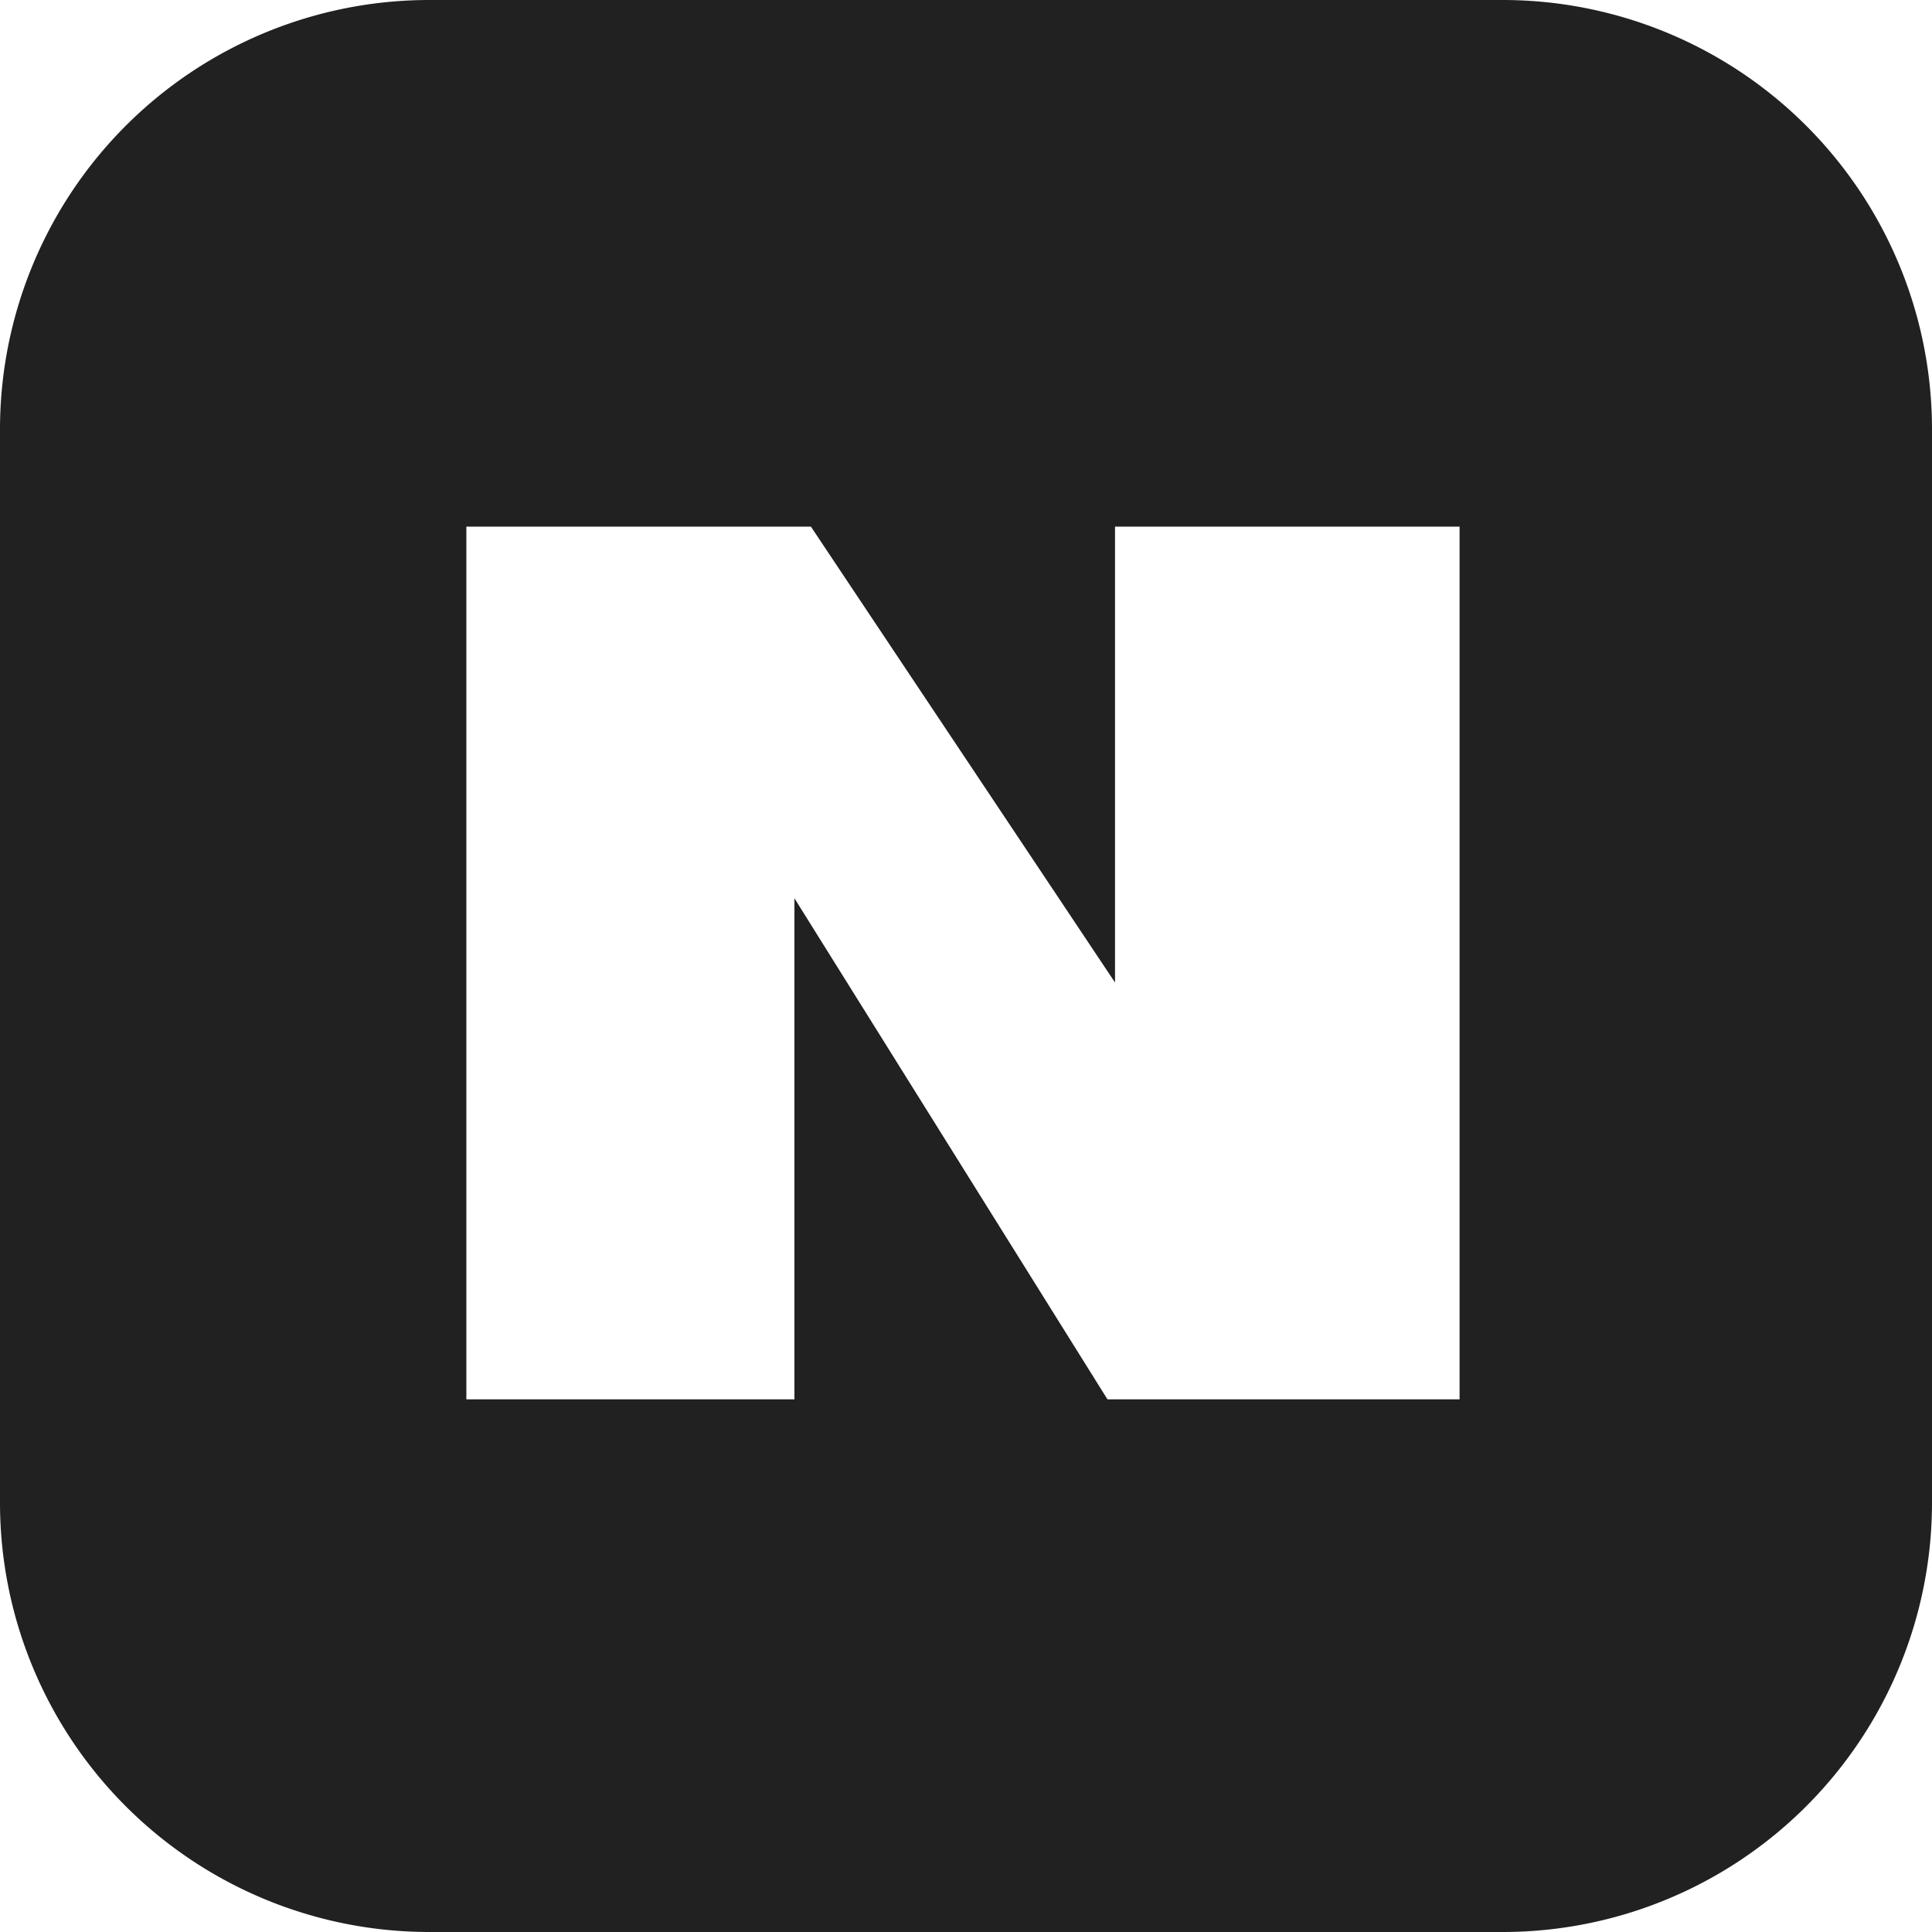
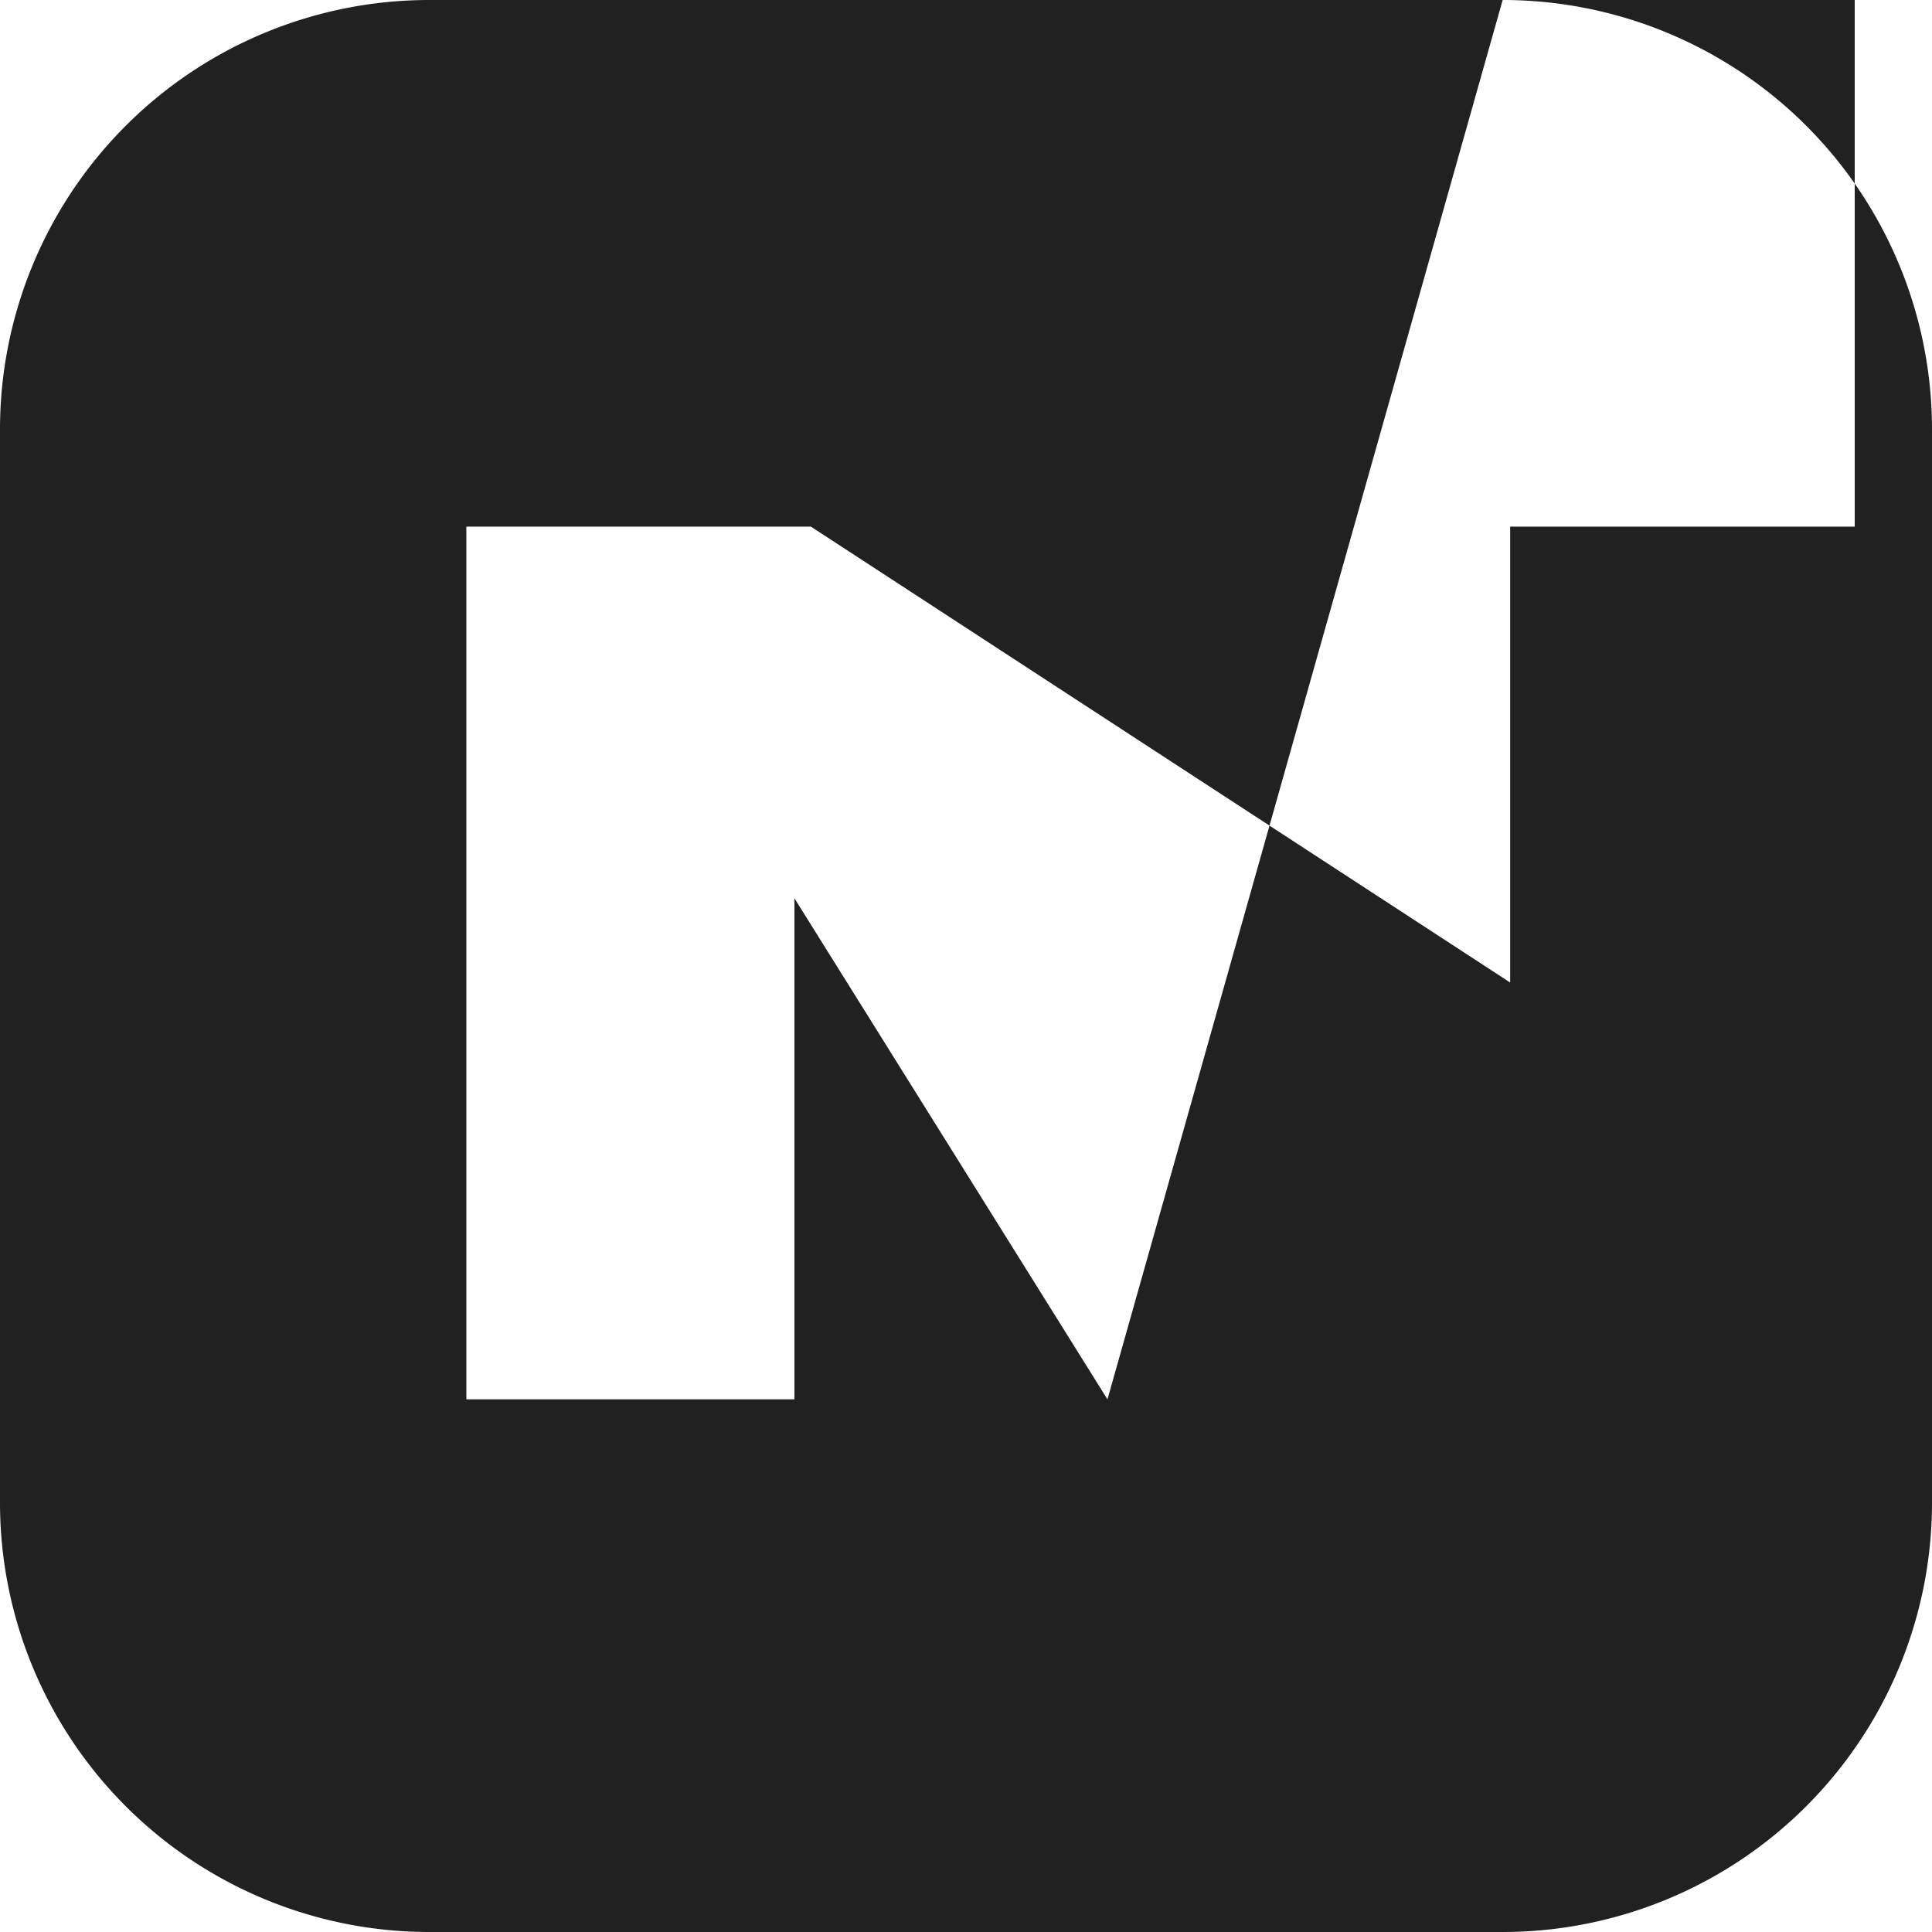
<svg xmlns="http://www.w3.org/2000/svg" width="36" height="36" viewBox="0 0 36 36" fill="none">
-   <path fill-rule="evenodd" clip-rule="evenodd" d="M28 0a8 8 0 0 1 8 8v20a8 8 0 0 1-8 8H8a8 8 0 0 1-8-8V8a8 8 0 0 1 8-8h20zm-7.363 26.075h6.56V9.813h-6.42v8.495L15.11 9.813h-6.42v16.262h6.113v-9.337l5.833 9.337z" fill="#212121" />
+   <path fill-rule="evenodd" clip-rule="evenodd" d="M28 0a8 8 0 0 1 8 8v20a8 8 0 0 1-8 8H8a8 8 0 0 1-8-8V8a8 8 0 0 1 8-8h20zh6.56V9.813h-6.42v8.495L15.11 9.813h-6.42v16.262h6.113v-9.337l5.833 9.337z" fill="#212121" />
</svg>